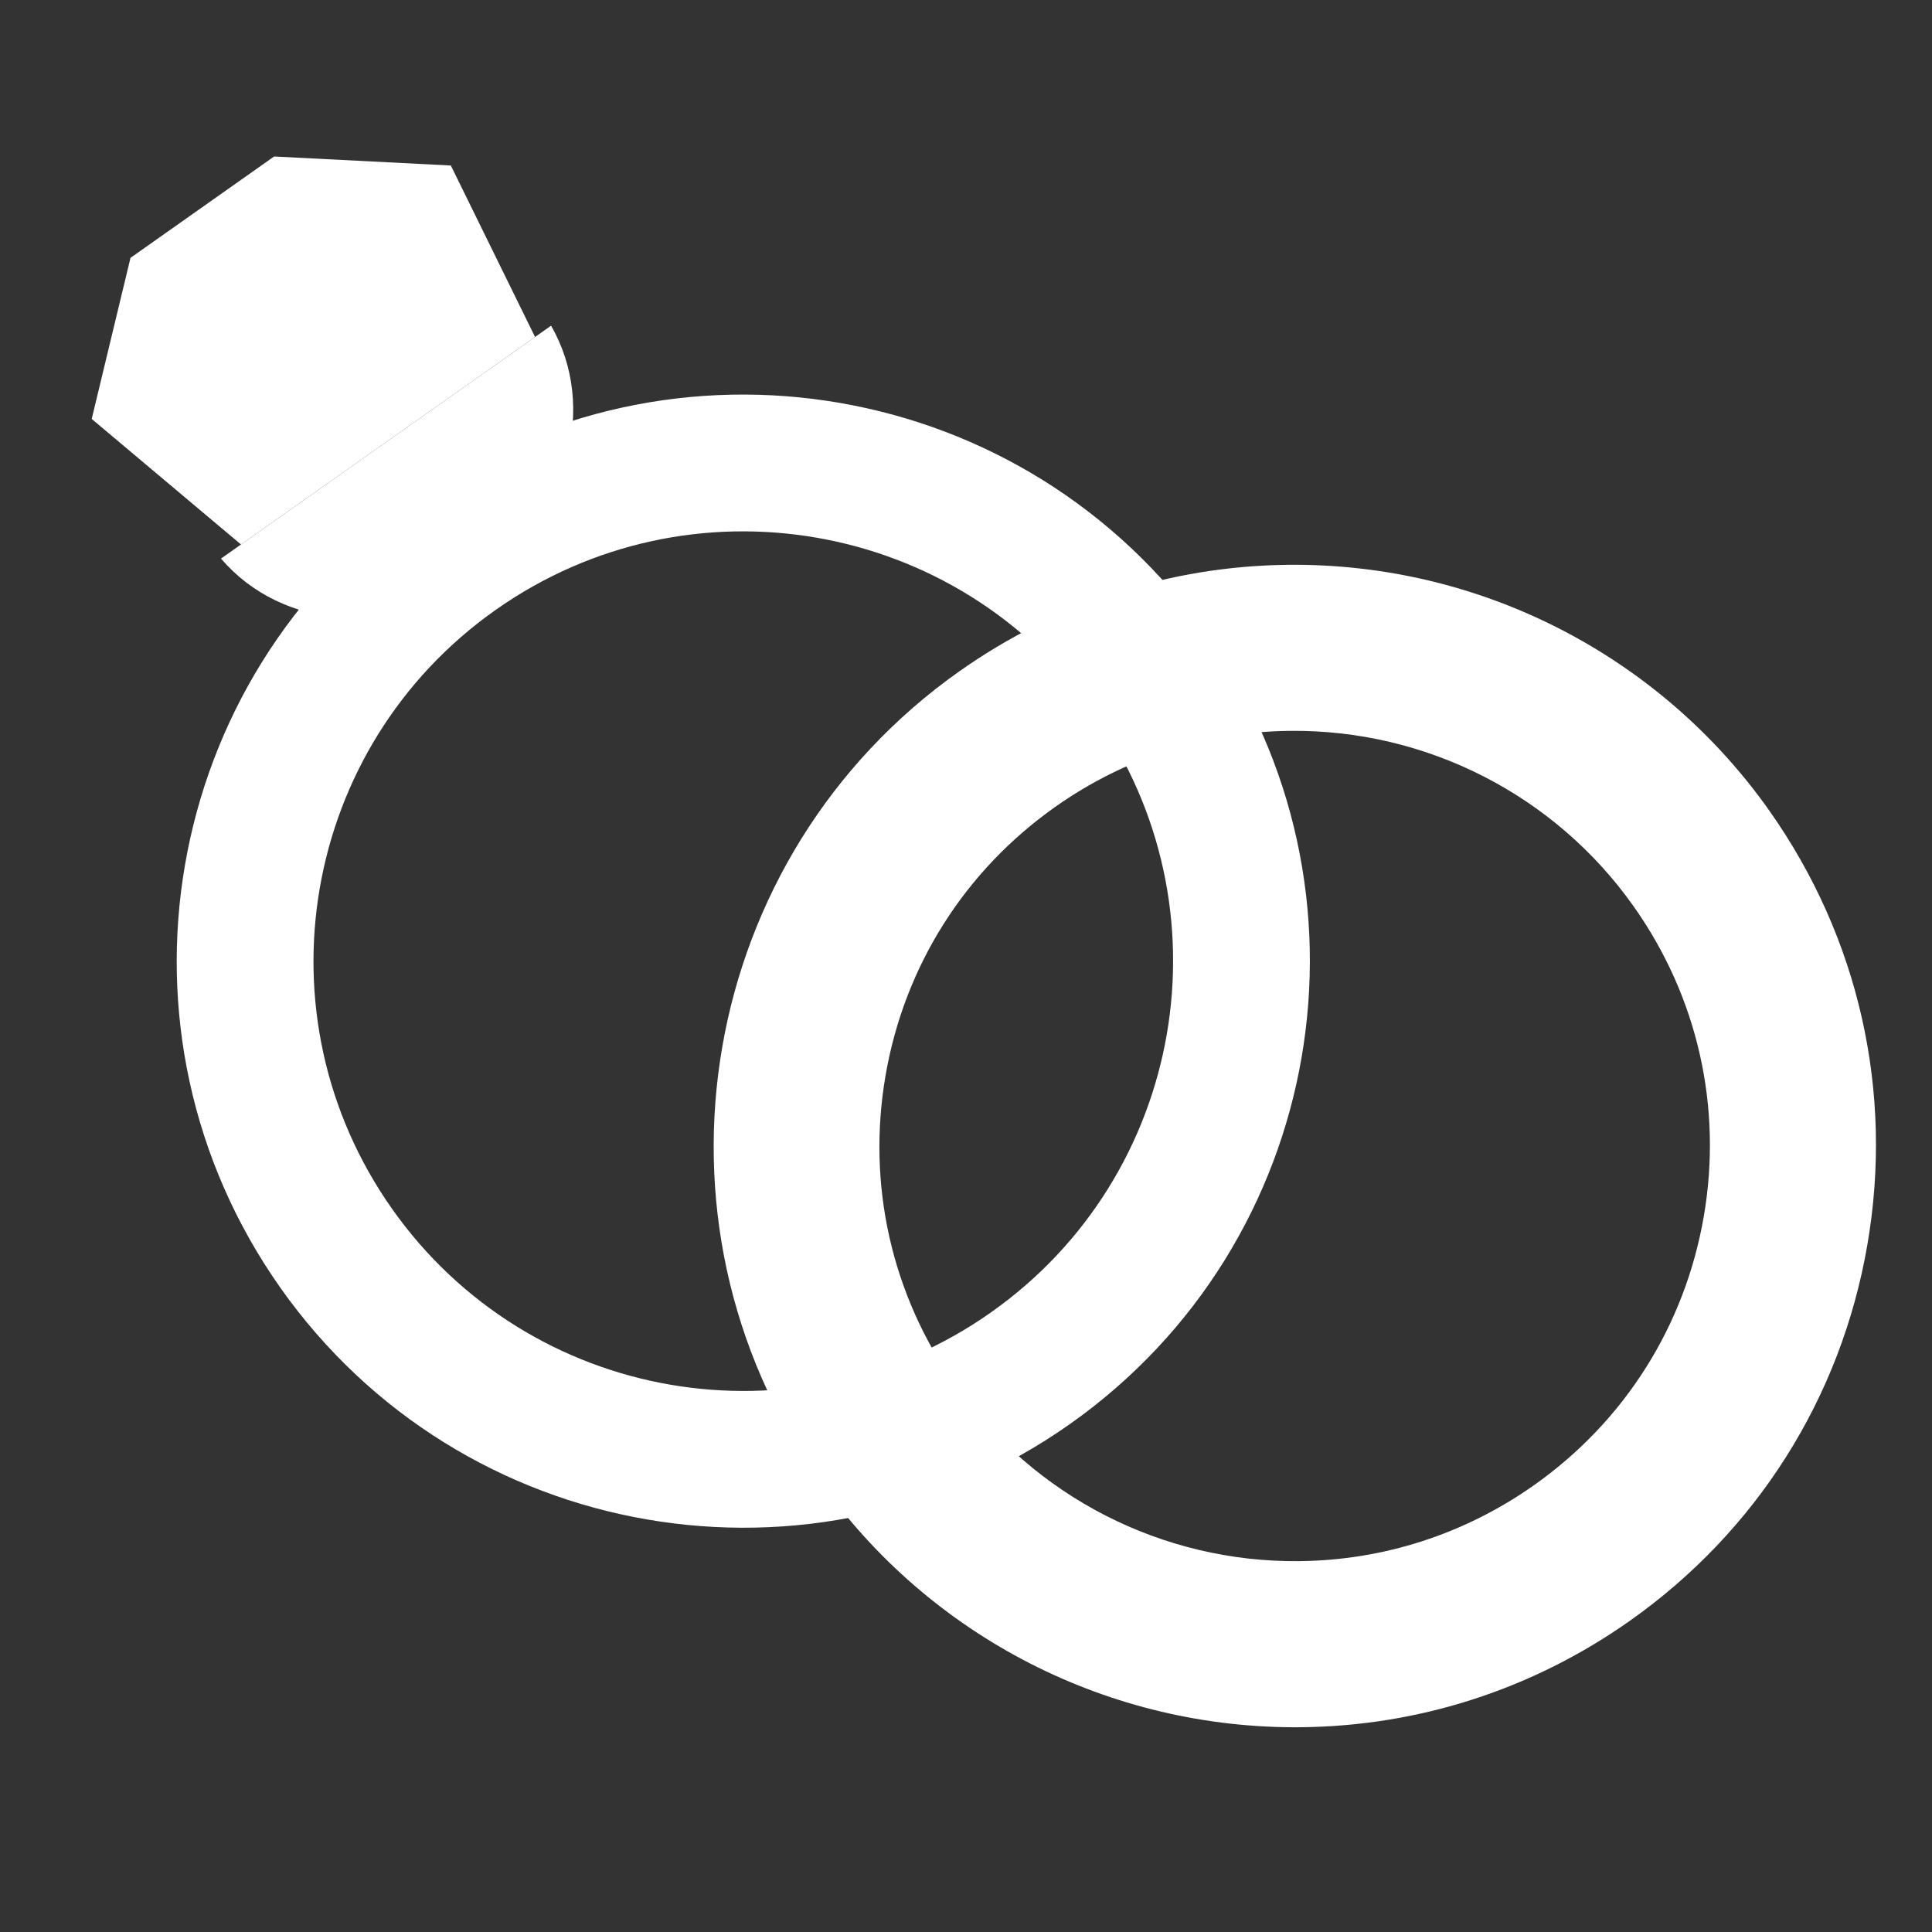
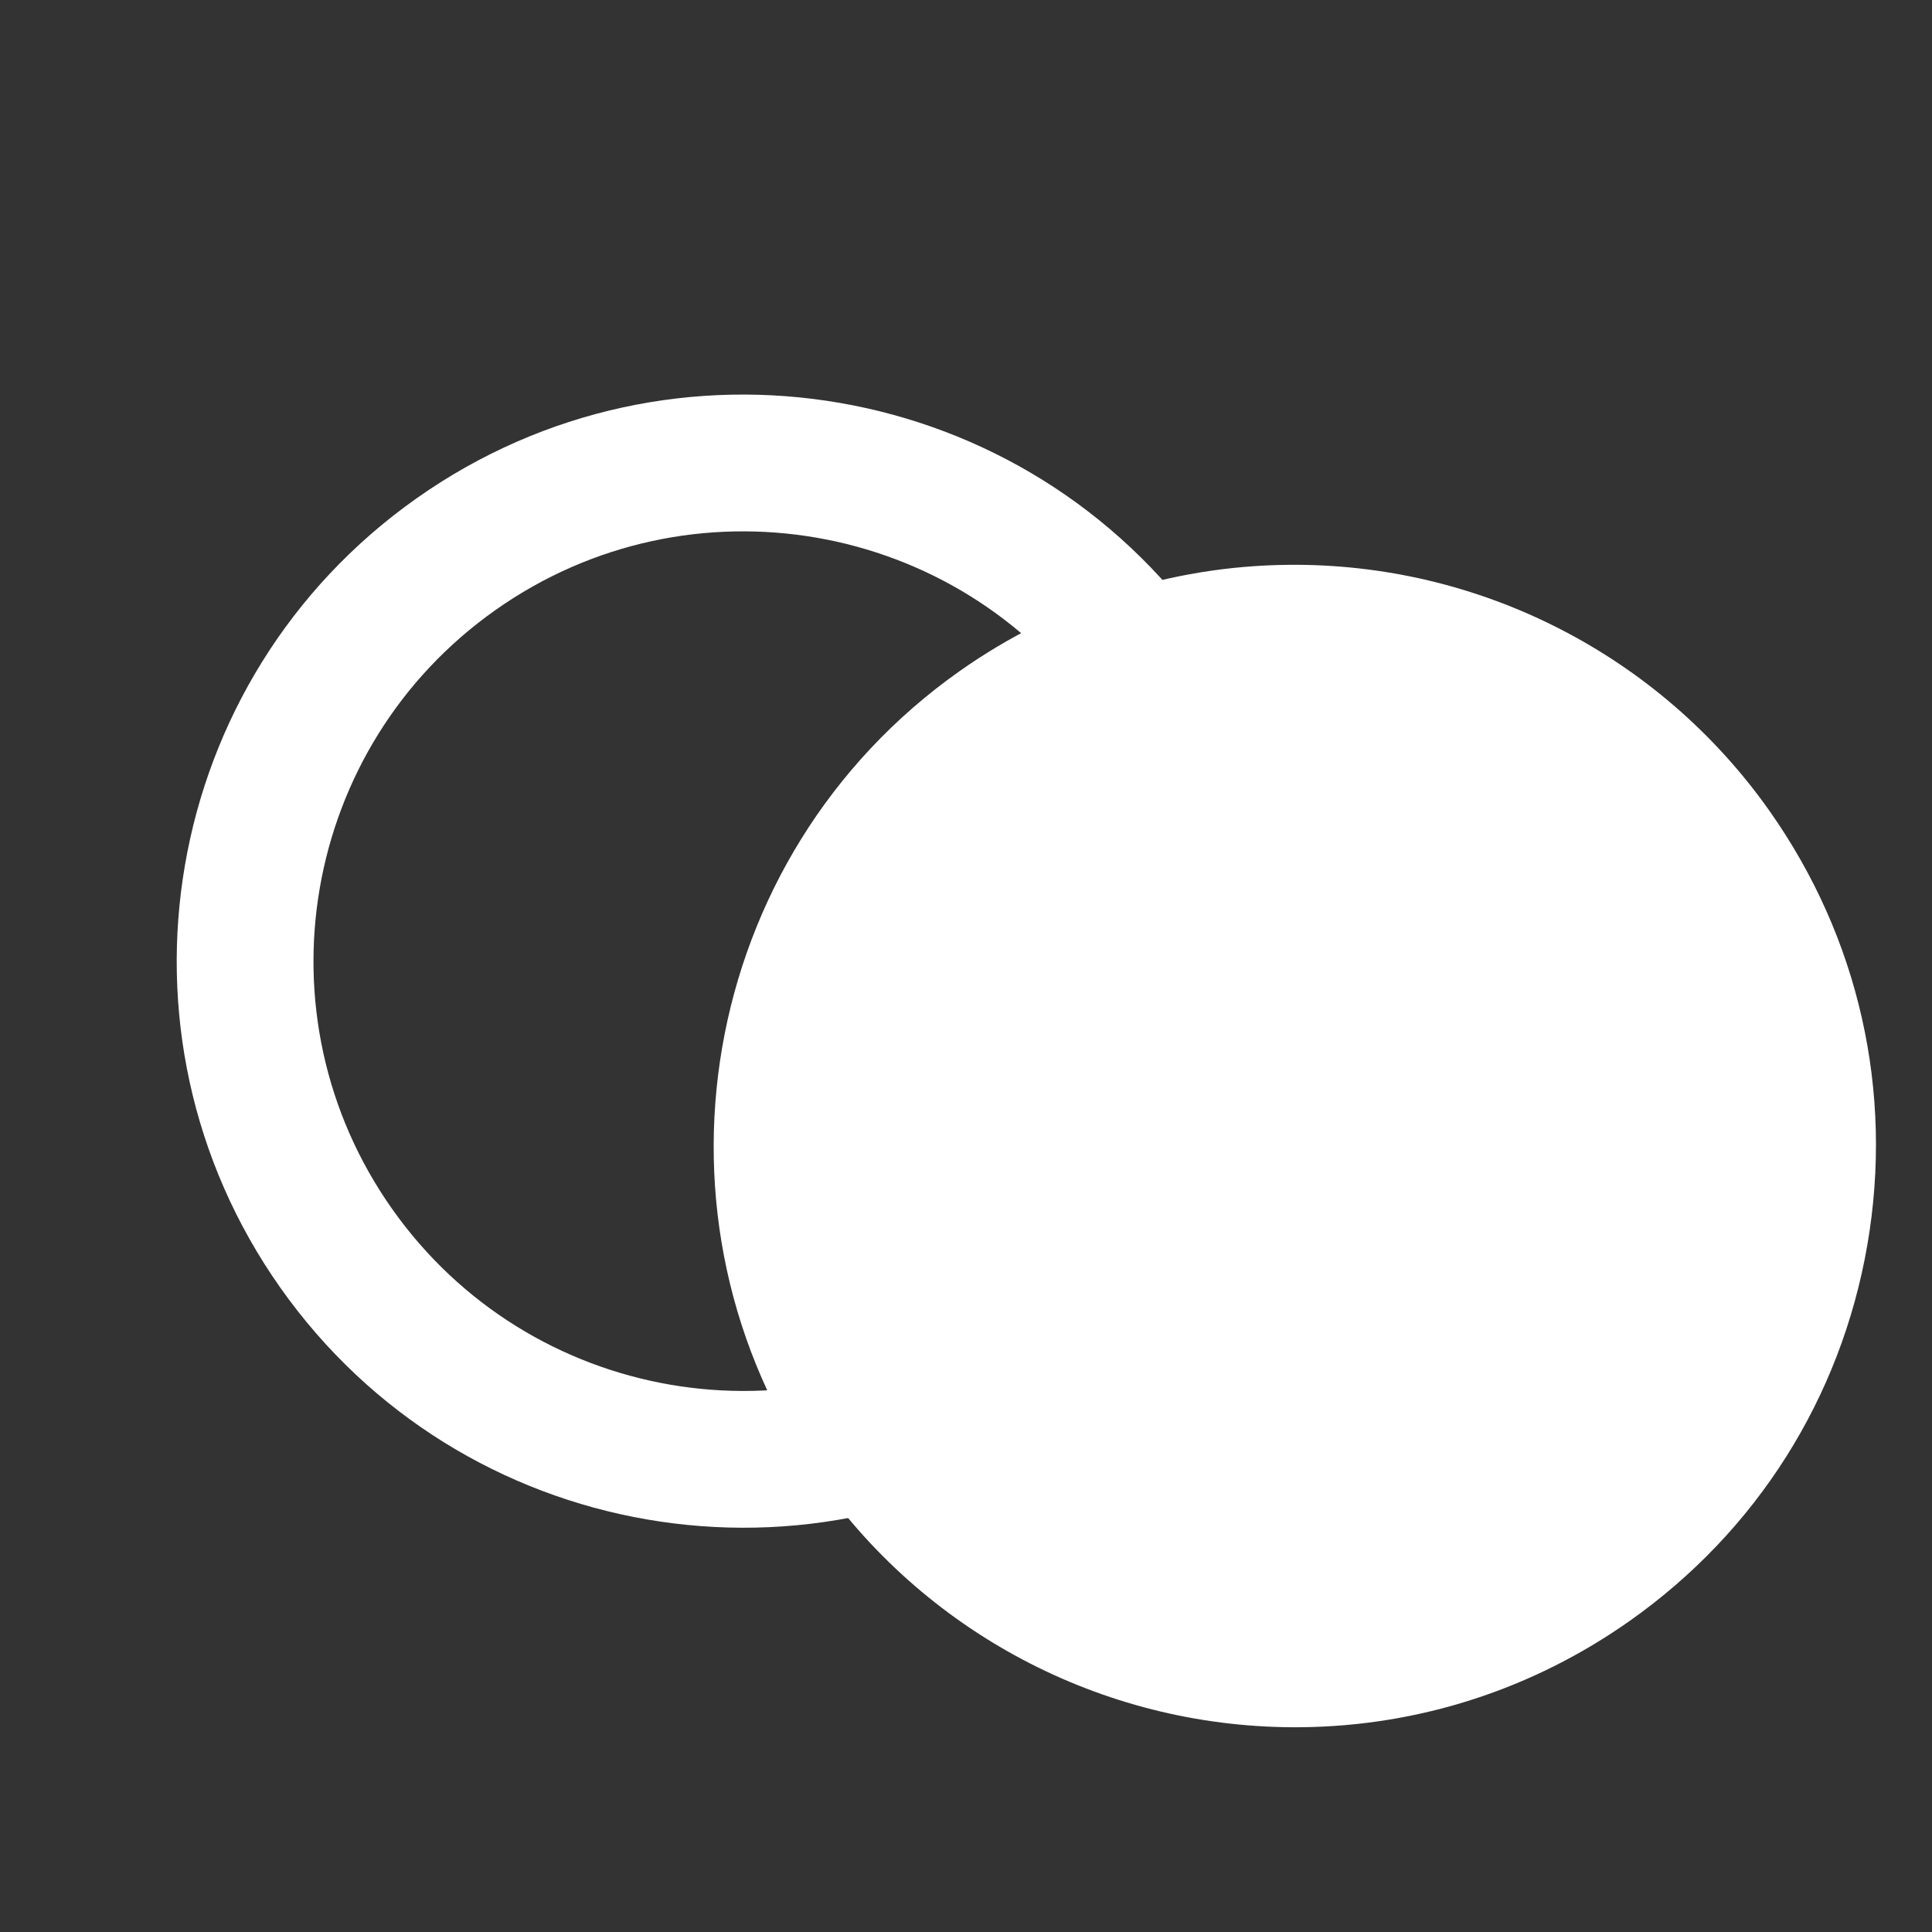
<svg xmlns="http://www.w3.org/2000/svg" id="_Ægteskabsrådgivning" viewBox="0 0 1000 1000">
  <rect x="0" y="0" width="1000" height="1000" fill="#333333" stroke="none" />
  <defs>
    <style>.cls-1,.cls-2{fill:#fff;stroke-width:0px;}.cls-2{fill-rule:evenodd;}</style>
  </defs>
-   <path class="cls-1" d="m915.9,419.73c-57-80.77-150.12-128.39-249.11-127.38-61.15.63-119.97,19.66-170.12,55.04-135.52,95.63-167.97,283.7-72.35,419.23,57,80.77,150.13,128.39,249.11,127.39h.02c61.12-.62,119.95-19.66,170.1-55.05,65.66-46.32,109.34-115.44,122.99-194.63,13.66-79.18-4.31-158.94-50.65-224.6Zm-34.04,209.98c-9.77,56.56-40.98,105.94-87.87,139.03-35.82,25.27-77.83,38.87-121.49,39.31-70.72.72-137.24-33.29-177.95-90.99-33.09-46.89-45.95-103.87-36.18-160.43,9.76-56.55,40.96-105.92,87.86-139.02,35.83-25.28,77.83-38.87,121.5-39.32,70.71-.72,137.23,33.3,177.95,90.99,33.1,46.89,45.94,103.86,36.19,160.42Z" />
+   <path class="cls-1" d="m915.9,419.73c-57-80.77-150.12-128.39-249.11-127.38-61.15.63-119.97,19.66-170.12,55.04-135.52,95.63-167.97,283.7-72.35,419.23,57,80.77,150.13,128.39,249.11,127.39h.02c61.12-.62,119.95-19.66,170.1-55.05,65.66-46.32,109.34-115.44,122.99-194.63,13.66-79.18-4.31-158.94-50.65-224.6Zm-34.04,209.98Z" />
  <path class="cls-2" d="m215.66,257.9c-132.32,93.37-163.9,276.33-70.52,408.66,93.37,132.32,276.33,163.9,408.65,70.52,132.33-93.37,163.9-276.33,70.53-408.66-93.37-132.32-276.34-163.9-408.66-70.52Zm297.33,421.35c-100.38,70.83-239.18,46.88-310.02-53.5-70.83-100.38-46.88-239.18,53.5-310.01,100.37-70.83,239.17-46.88,310.01,53.5,70.84,100.38,46.88,239.18-53.5,310.01Z" />
-   <path class="cls-2" d="m114.41,289.12c31.29,36.79,89.95,41.71,134.97,9.95,45-31.76,60.03-88.68,35.84-130.49l-170.81,120.53Z" />
-   <polygon class="cls-2" points="124.74 281.83 276.95 174.43 233.35 85.67 141.88 81 67.54 133.47 47.47 216.84 124.74 281.83" />
</svg>